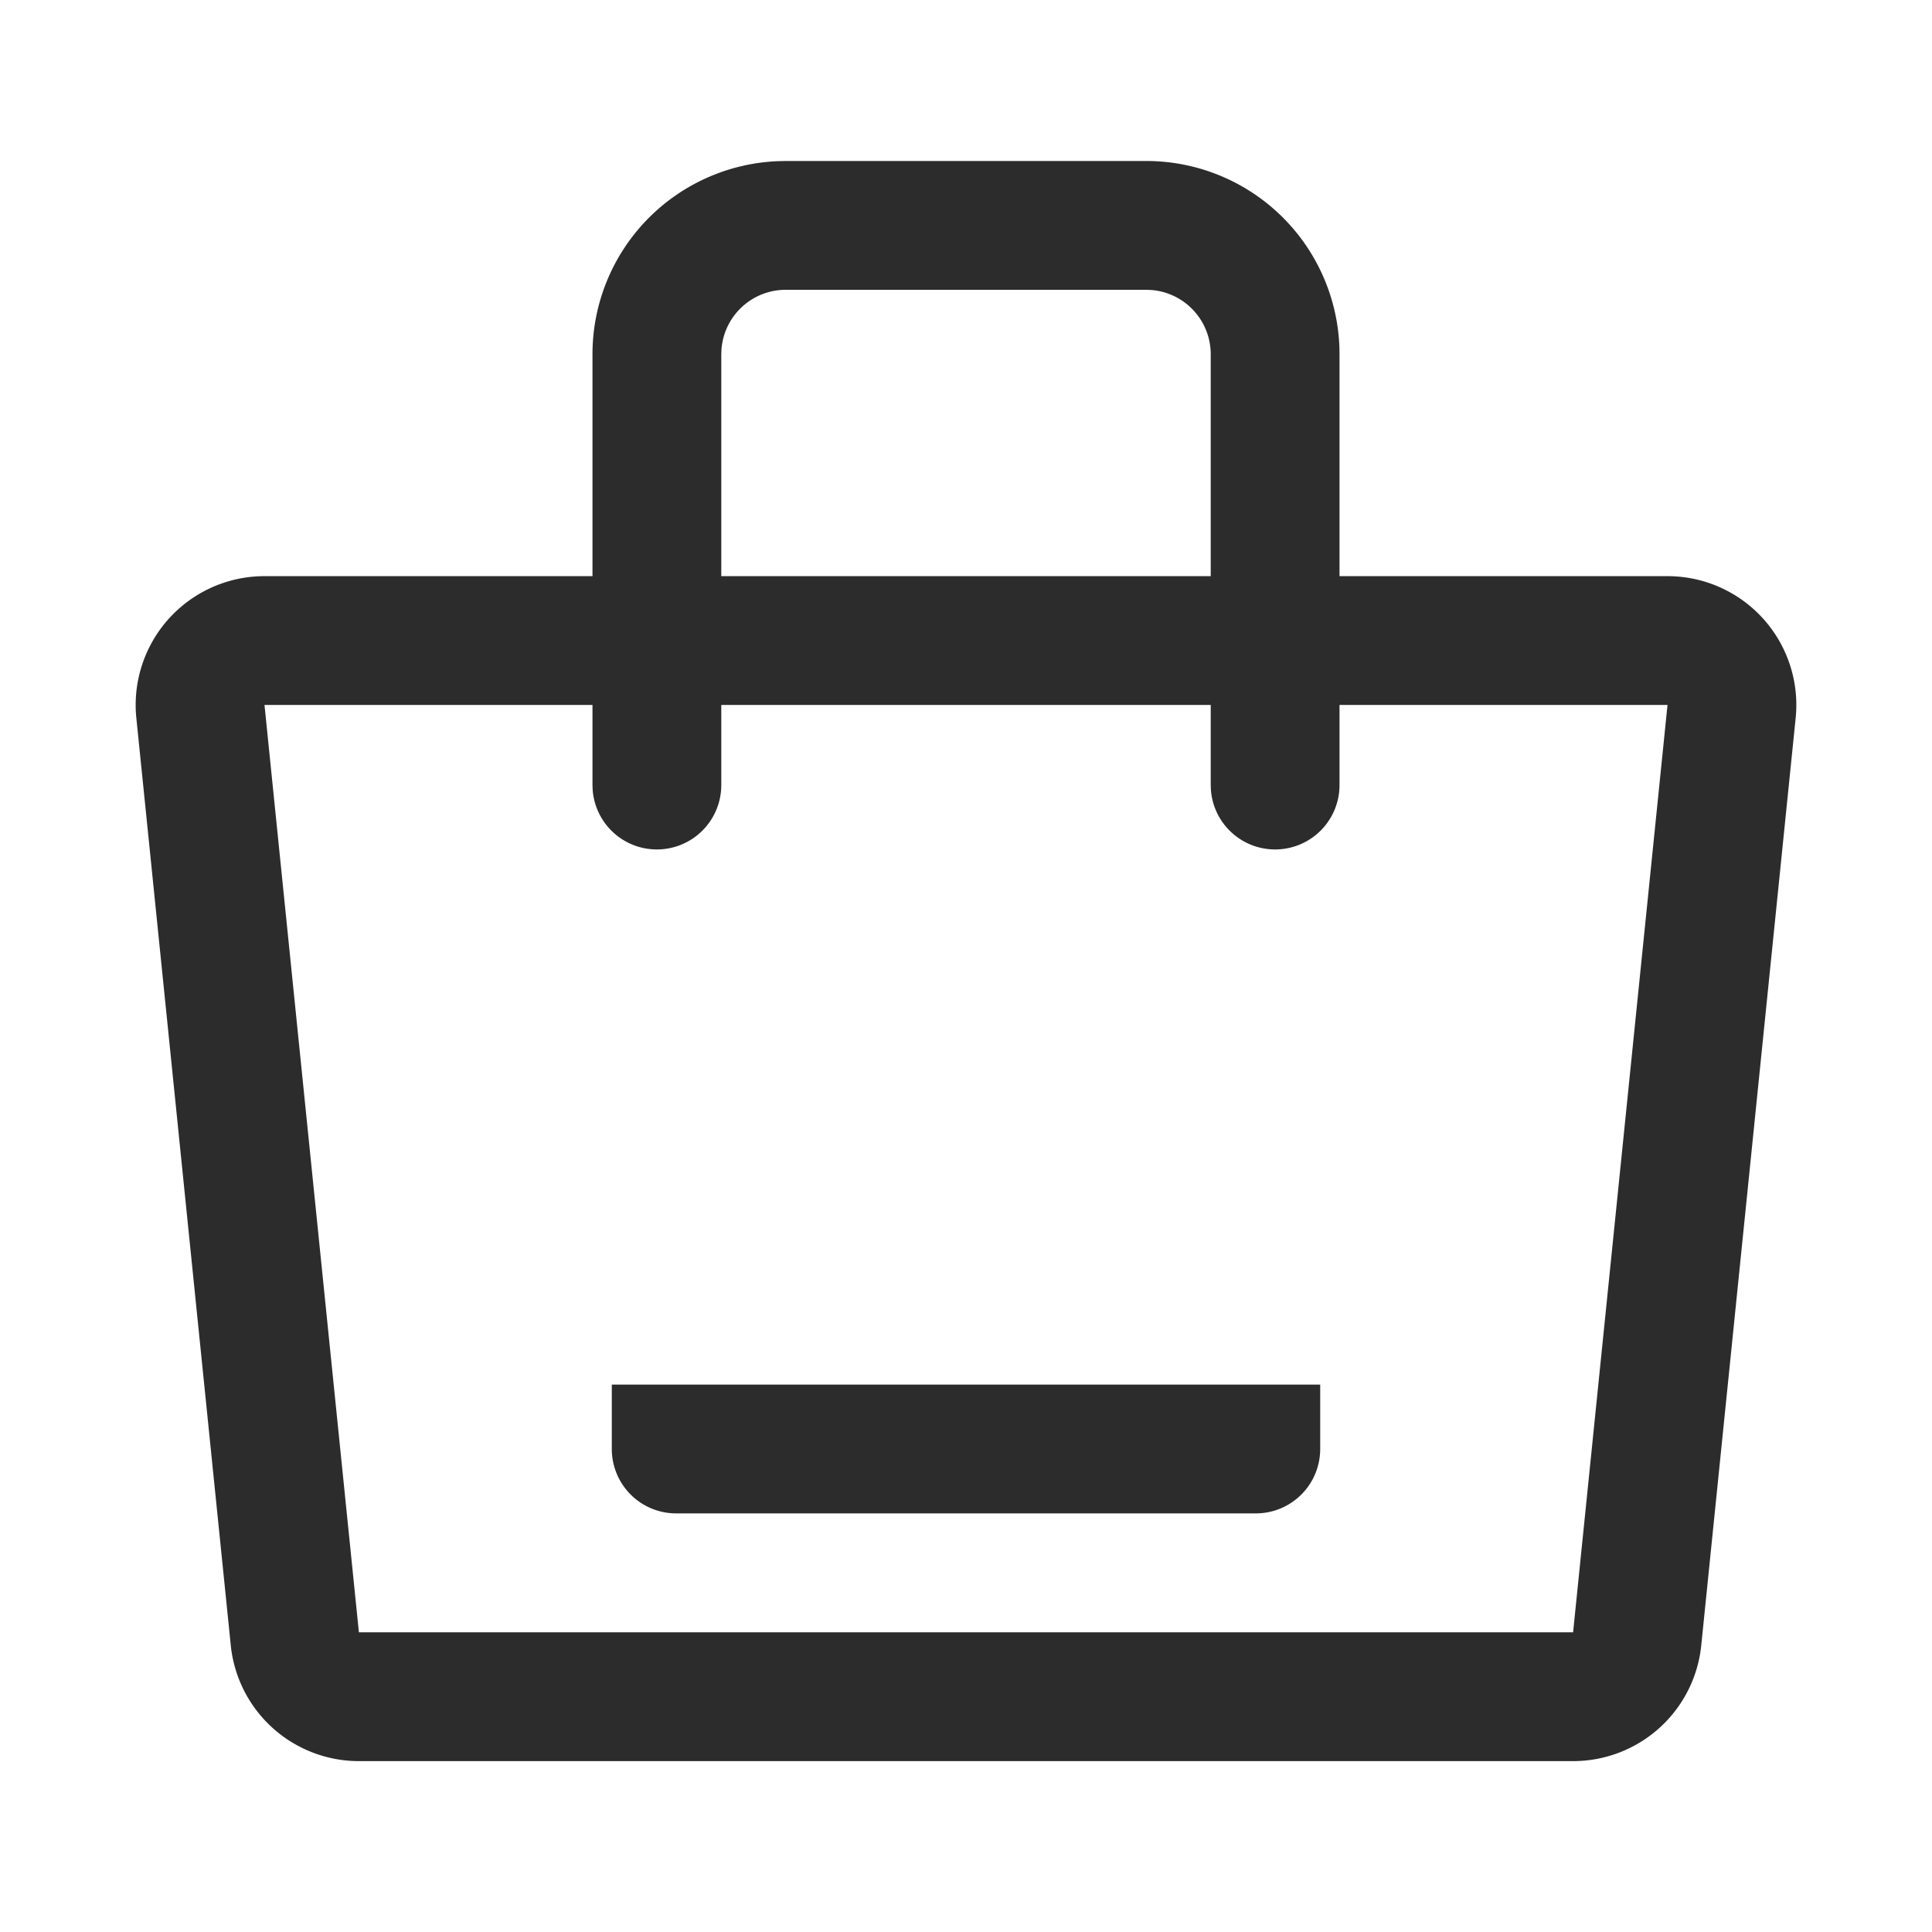
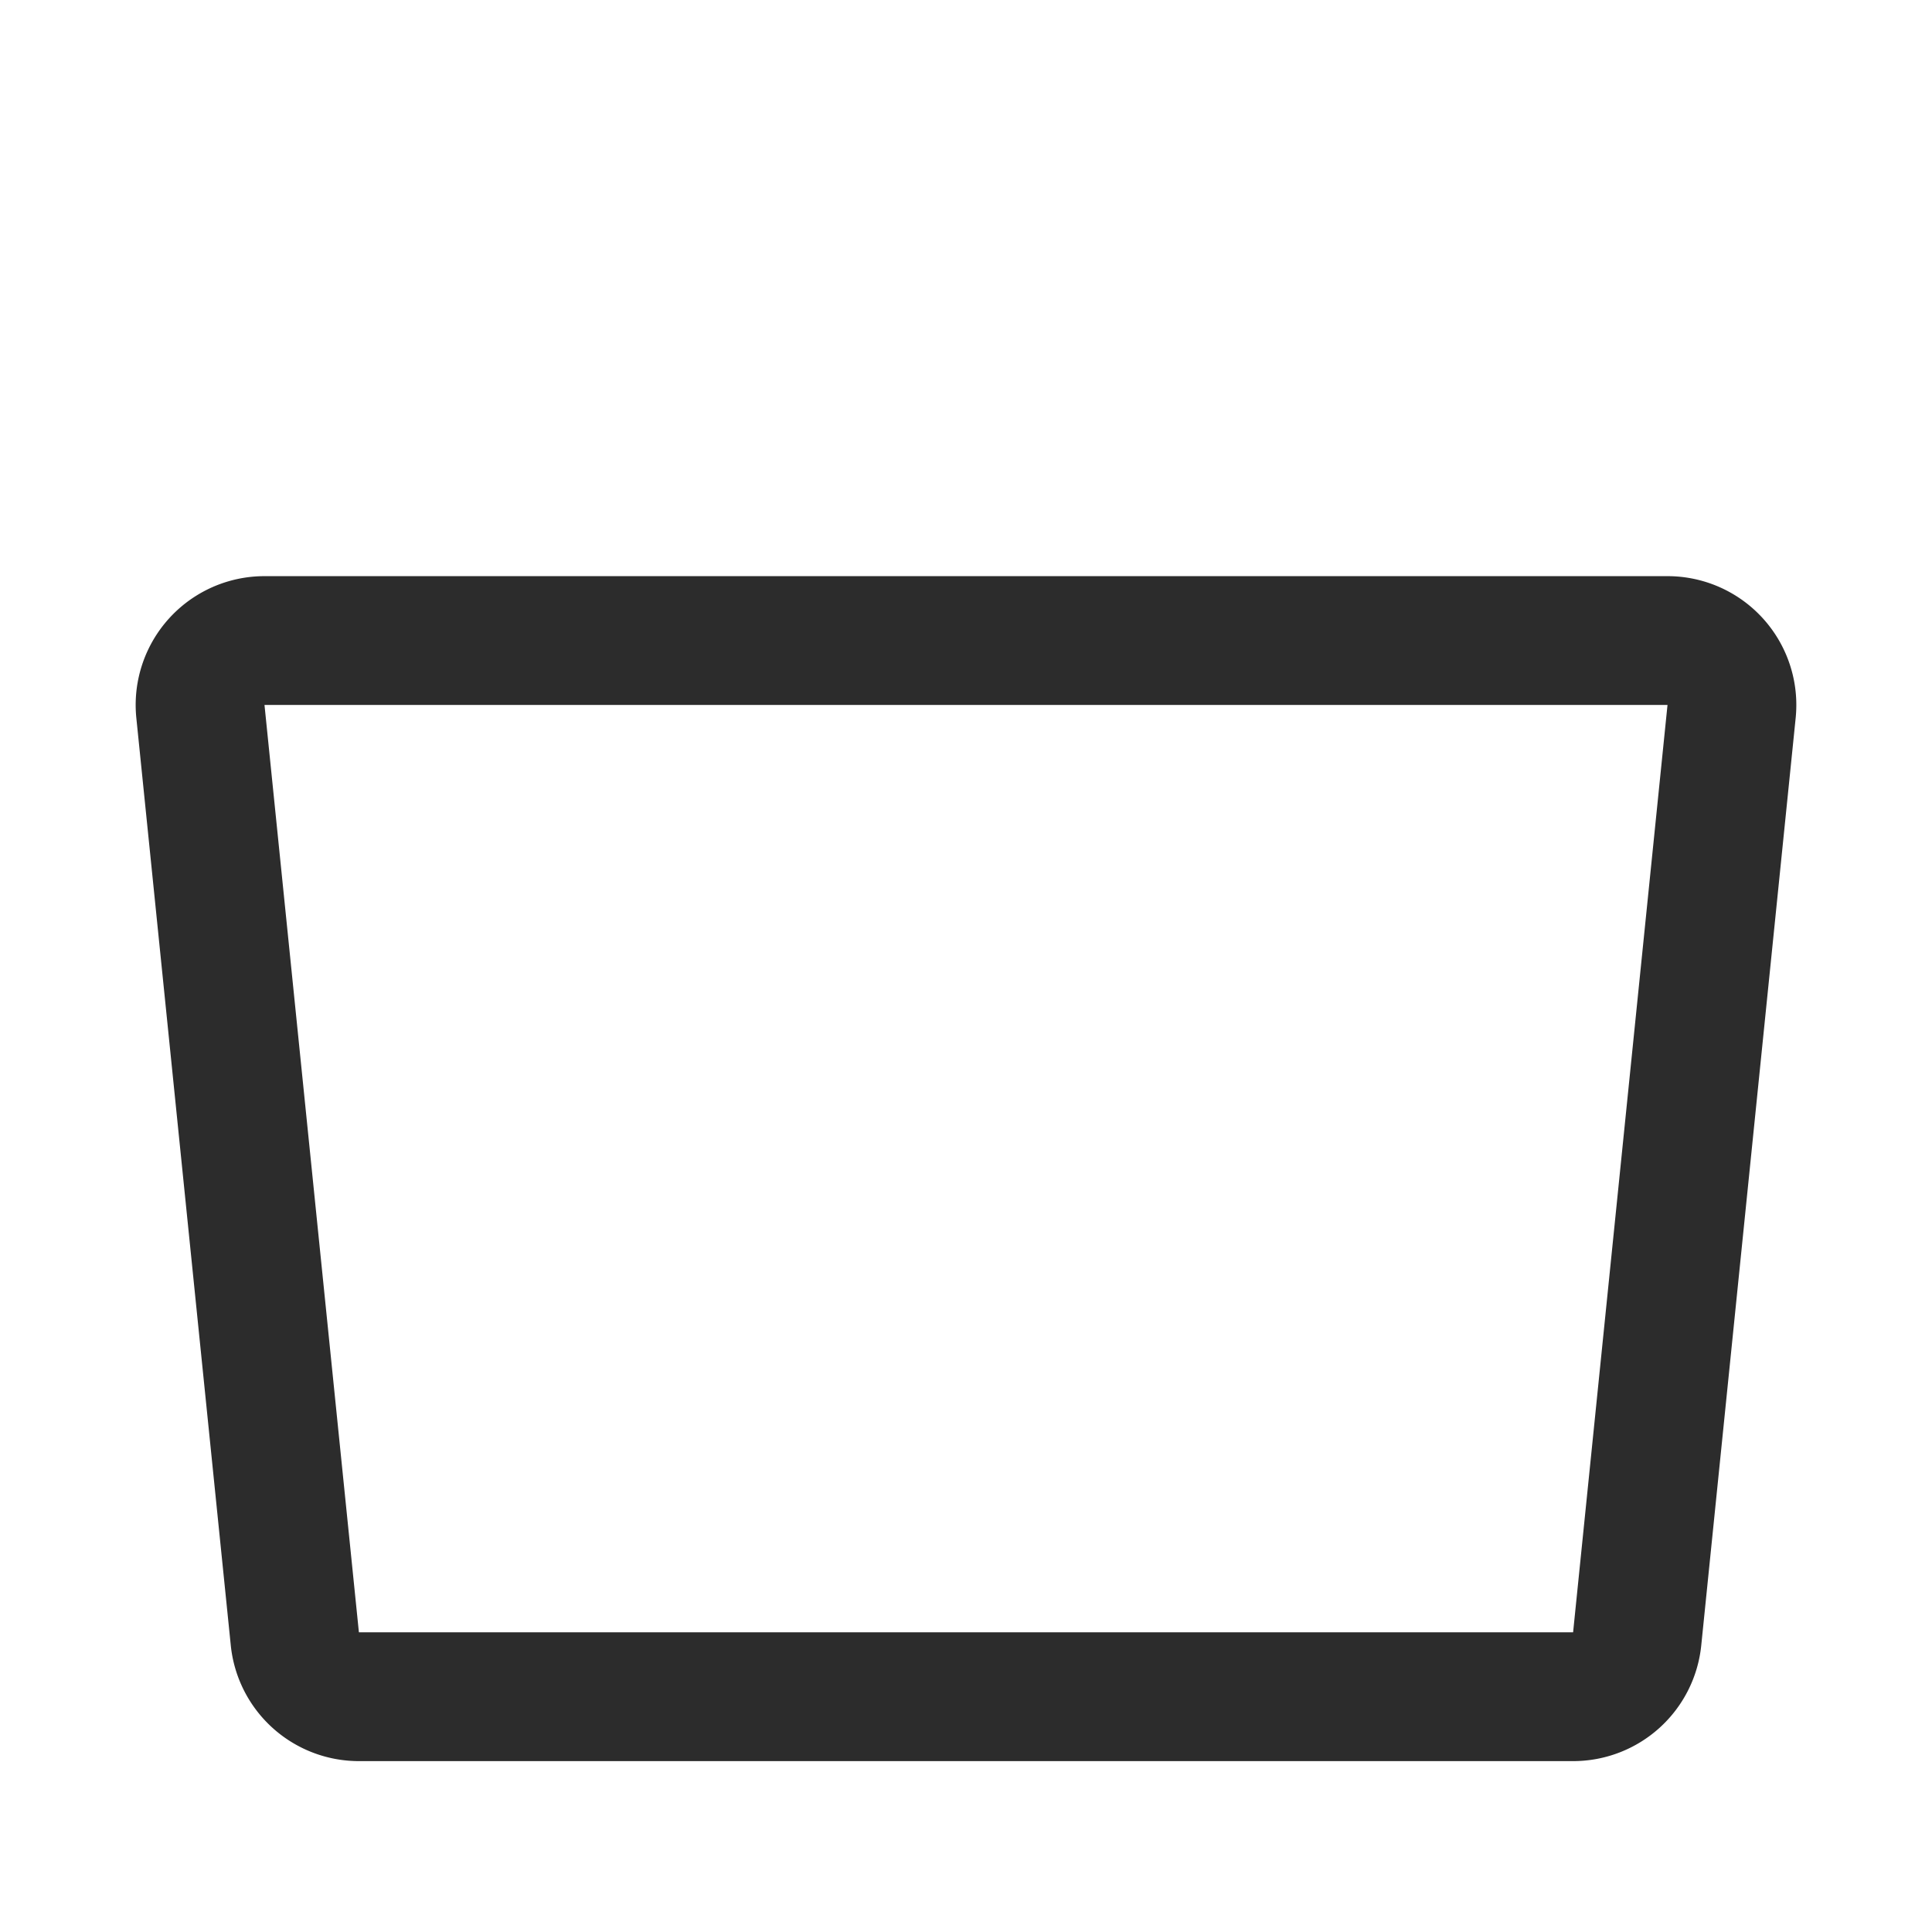
<svg xmlns="http://www.w3.org/2000/svg" t="1687346390931" class="icon" viewBox="0 0 1024 1024" version="1.1" p-id="7375" width="200" height="200">
  <path d="M883.814 305.374H140.186a68.267 68.267 0 0 0-67.925 75.179l50.057 491.52a68.267 68.267 0 0 0 67.925 61.355h643.533a68.267 68.267 0 0 0 67.925-61.355l50.039-491.52a68.267 68.267 0 0 0-67.925-75.179z m-743.629 68.267h743.629l-50.039 491.52H190.225l-50.039-491.52z" fill="#2c2c2c" p-id="7376" />
-   <path d="M607.573 85.333a102.4 102.4 0 0 1 102.332 98.56L709.973 187.733v228.437a34.133 34.133 0 0 1-68.164 2.56l-0.102-2.56V187.733a34.133 34.133 0 0 0-31.573-34.031L607.573 153.6H416.427a34.133 34.133 0 0 0-34.031 31.59l-0.102 2.56v228.42a34.133 34.133 0 0 1-68.164 2.56l-0.102-2.56V187.733a102.4 102.4 0 0 1 98.56-102.315L416.427 85.333h191.147z" fill="#2c2c2c" p-id="7377" />
-   <path d="M699.733 733.867v34.133a34.133 34.133 0 0 1-34.133 34.133H358.4a34.133 34.133 0 0 1-34.133-34.133v-34.133h375.467z" fill="#2c2c2c" p-id="7378" />
</svg>